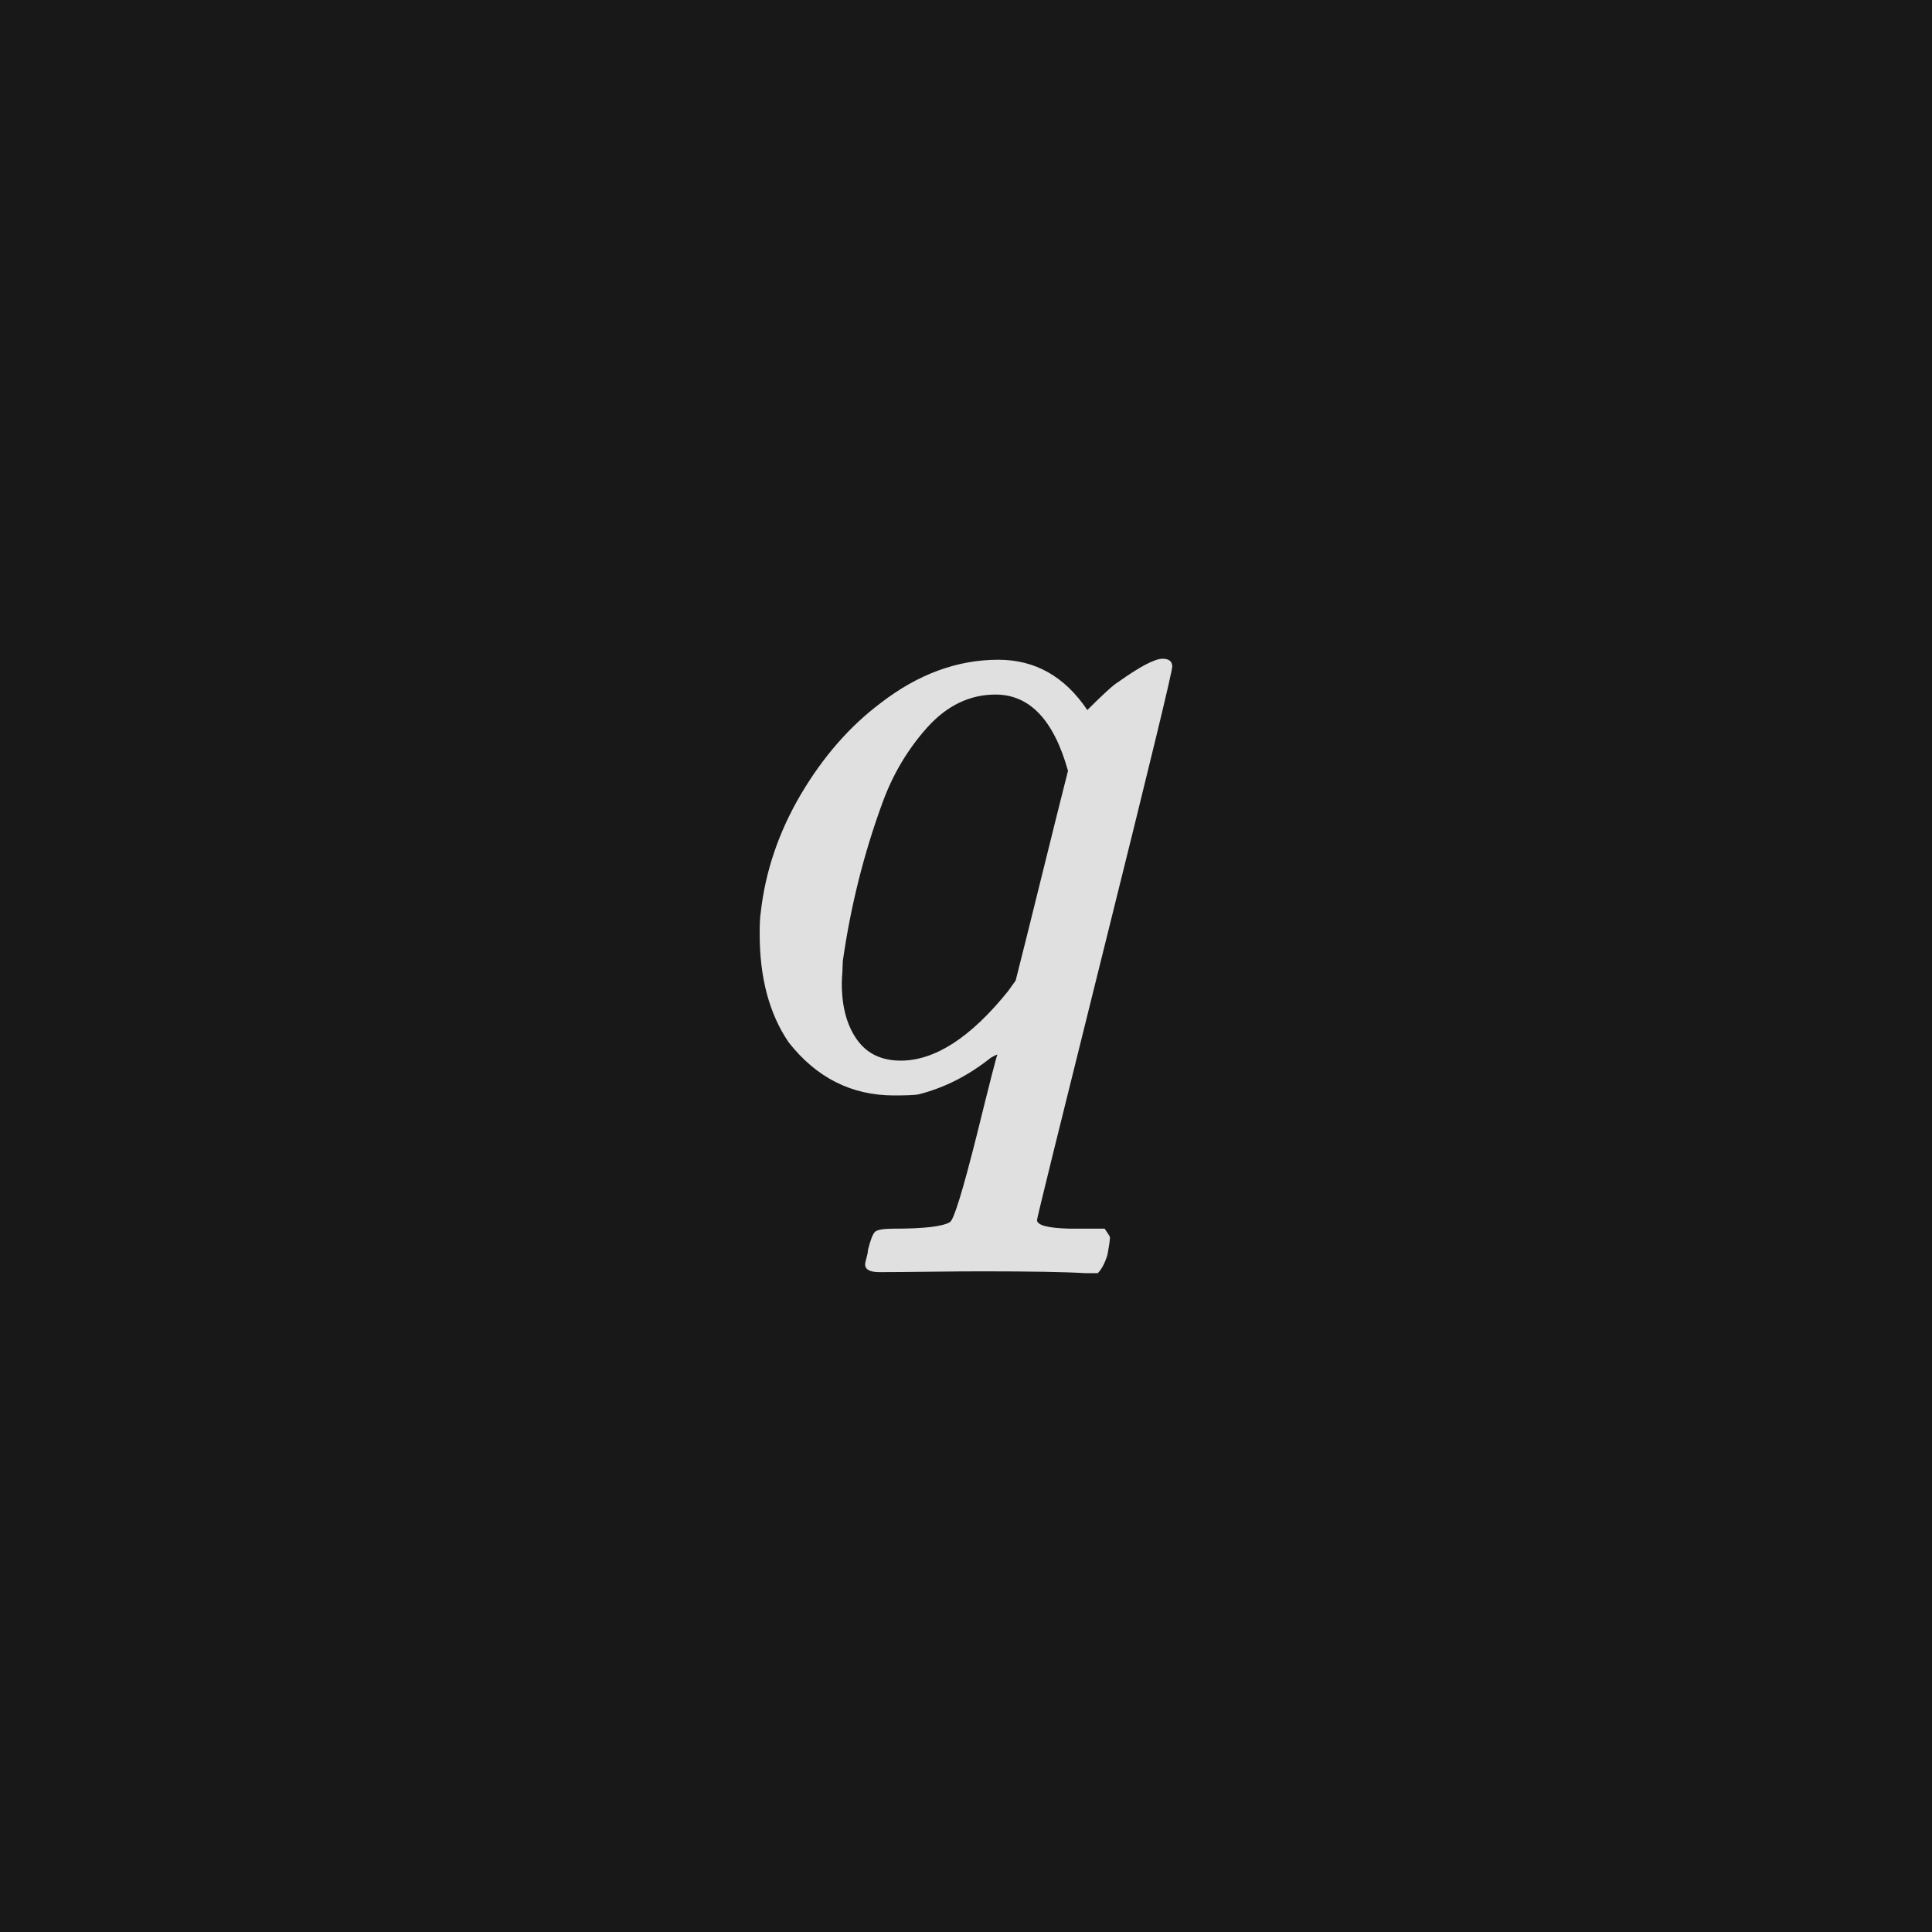
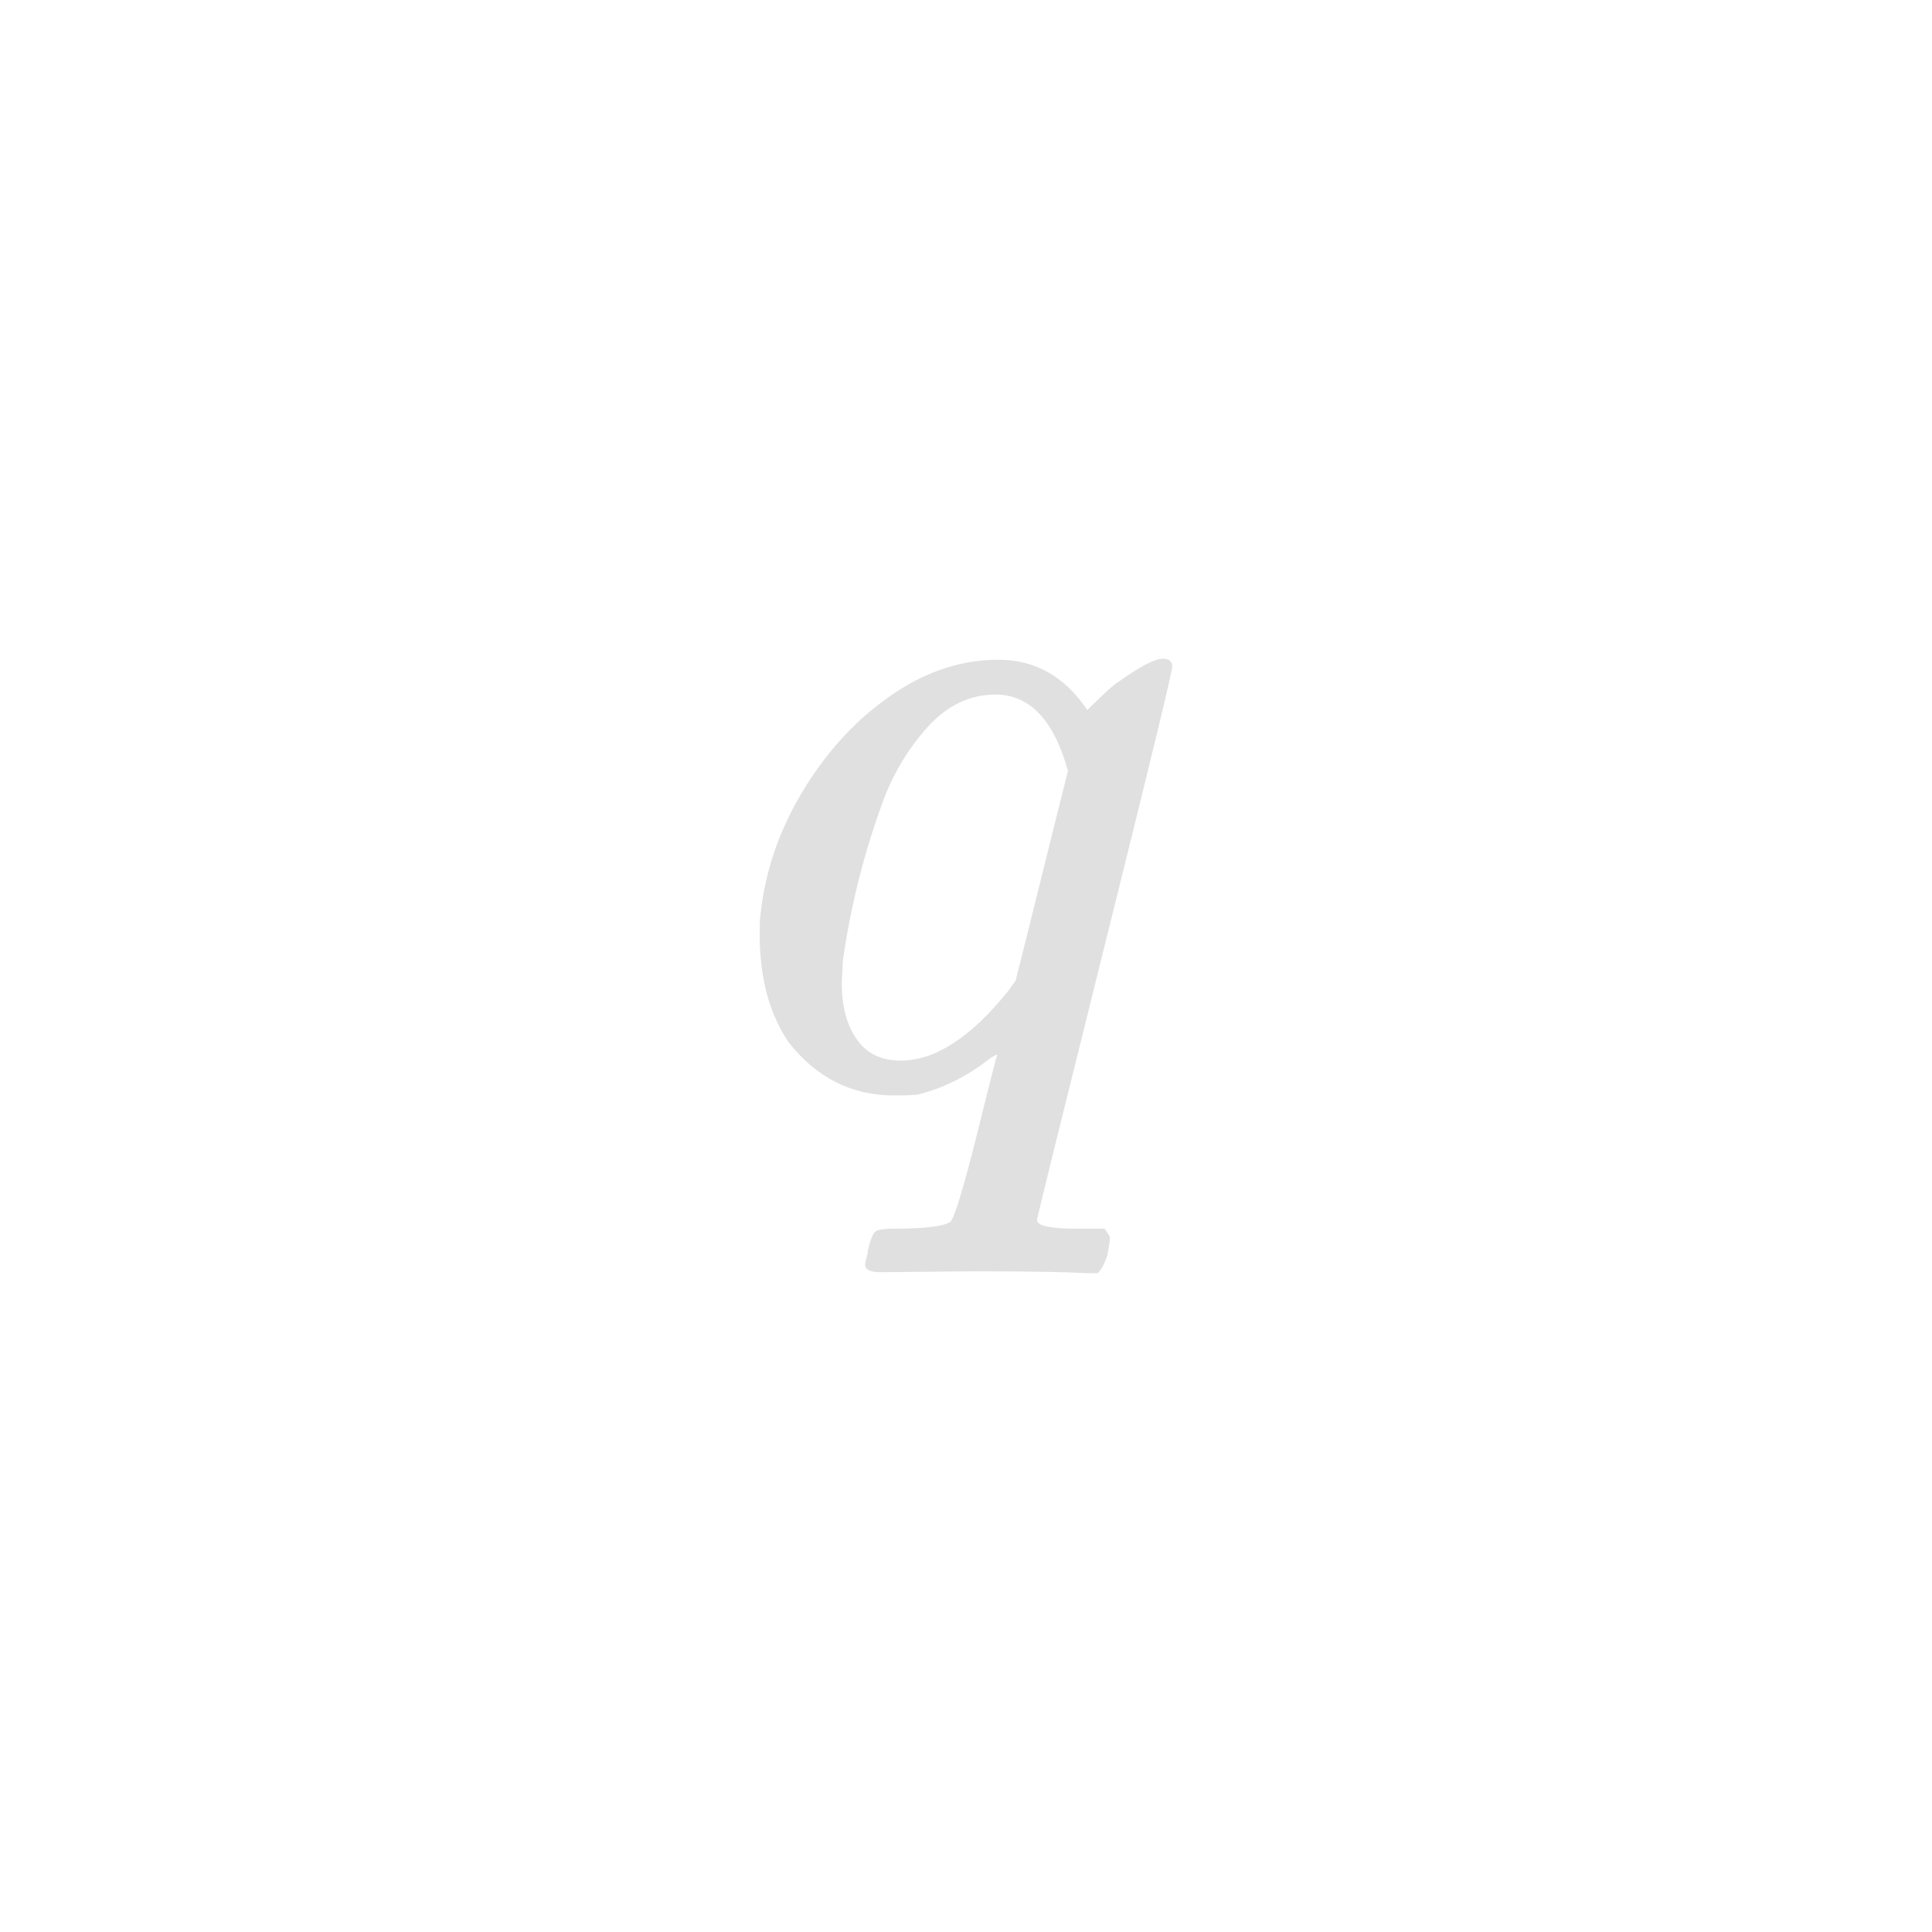
<svg xmlns="http://www.w3.org/2000/svg" version="1.1" width="96" height="96" viewbox="0 0 96 96">
-   <rect x="0" y="0" width="96" height="96" fill="#181818" />
  <g transform="translate(36.168, 53.952)">
    <path d="M12.58 9.22L12.58 9.22Q11.62 9.22 9.96 9.24 8.3 9.26 7.54 9.26L7.54 9.26Q6.82 9.26 6.82 8.88L6.82 8.88Q6.82 8.78 6.89 8.54 6.96 8.3 6.96 8.16L6.96 8.16Q7.15 7.39 7.32 7.25 7.49 7.1 8.26 7.1L8.26 7.1Q10.51 7.1 11.04 6.77L11.04 6.77Q11.33 6.58 12.38 2.4L12.38 2.4Q13.34-1.49 13.39-1.54L13.39-1.54Q13.39-1.58 13.06-1.39L13.06-1.39Q11.38-0.05 9.46 0.43L9.46 0.43Q9.17 0.48 8.26 0.48L8.26 0.48Q5.09 0.48 3.02-2.16L3.02-2.16Q1.58-4.27 1.58-7.54L1.58-7.54Q1.58-8.3 1.63-8.59L1.63-8.59Q1.97-11.66 3.62-14.47 5.28-17.28 7.58-19.01L7.58-19.01Q10.37-21.17 13.44-21.17L13.44-21.17Q16.18-21.17 17.86-18.67L17.86-18.67Q19.06-19.87 19.39-20.06L19.39-20.06Q21.02-21.22 21.6-21.22L21.6-21.22Q22.08-21.22 22.08-20.83 22.08-20.45 18.72-6.96 15.36 6.53 15.36 6.67L15.36 6.67Q15.36 7.06 16.99 7.1L16.99 7.1Q17.33 7.1 17.52 7.1L17.52 7.1 18.72 7.1Q18.96 7.44 18.98 7.51 19.01 7.58 18.86 8.4L18.86 8.4Q18.67 9.02 18.38 9.31L18.38 9.31 17.76 9.31Q16.27 9.22 12.58 9.22ZM16.9-15.65L16.9-15.65Q15.84-19.44 13.3-19.44L13.3-19.44Q11.38-19.44 9.91-17.81 8.45-16.18 7.68-14.06L7.68-14.06Q6.29-10.27 5.71-6.19L5.71-6.19Q5.71-6.05 5.69-5.66 5.66-5.28 5.66-5.09L5.66-5.09Q5.66-3.36 6.41-2.3 7.15-1.25 8.59-1.25L8.59-1.25Q11.14-1.25 13.92-4.7L13.92-4.7 14.3-5.23Q14.74-6.96 15.6-10.44 16.46-13.92 16.9-15.65Z" fill="#E0E0E0" />
  </g>
</svg>